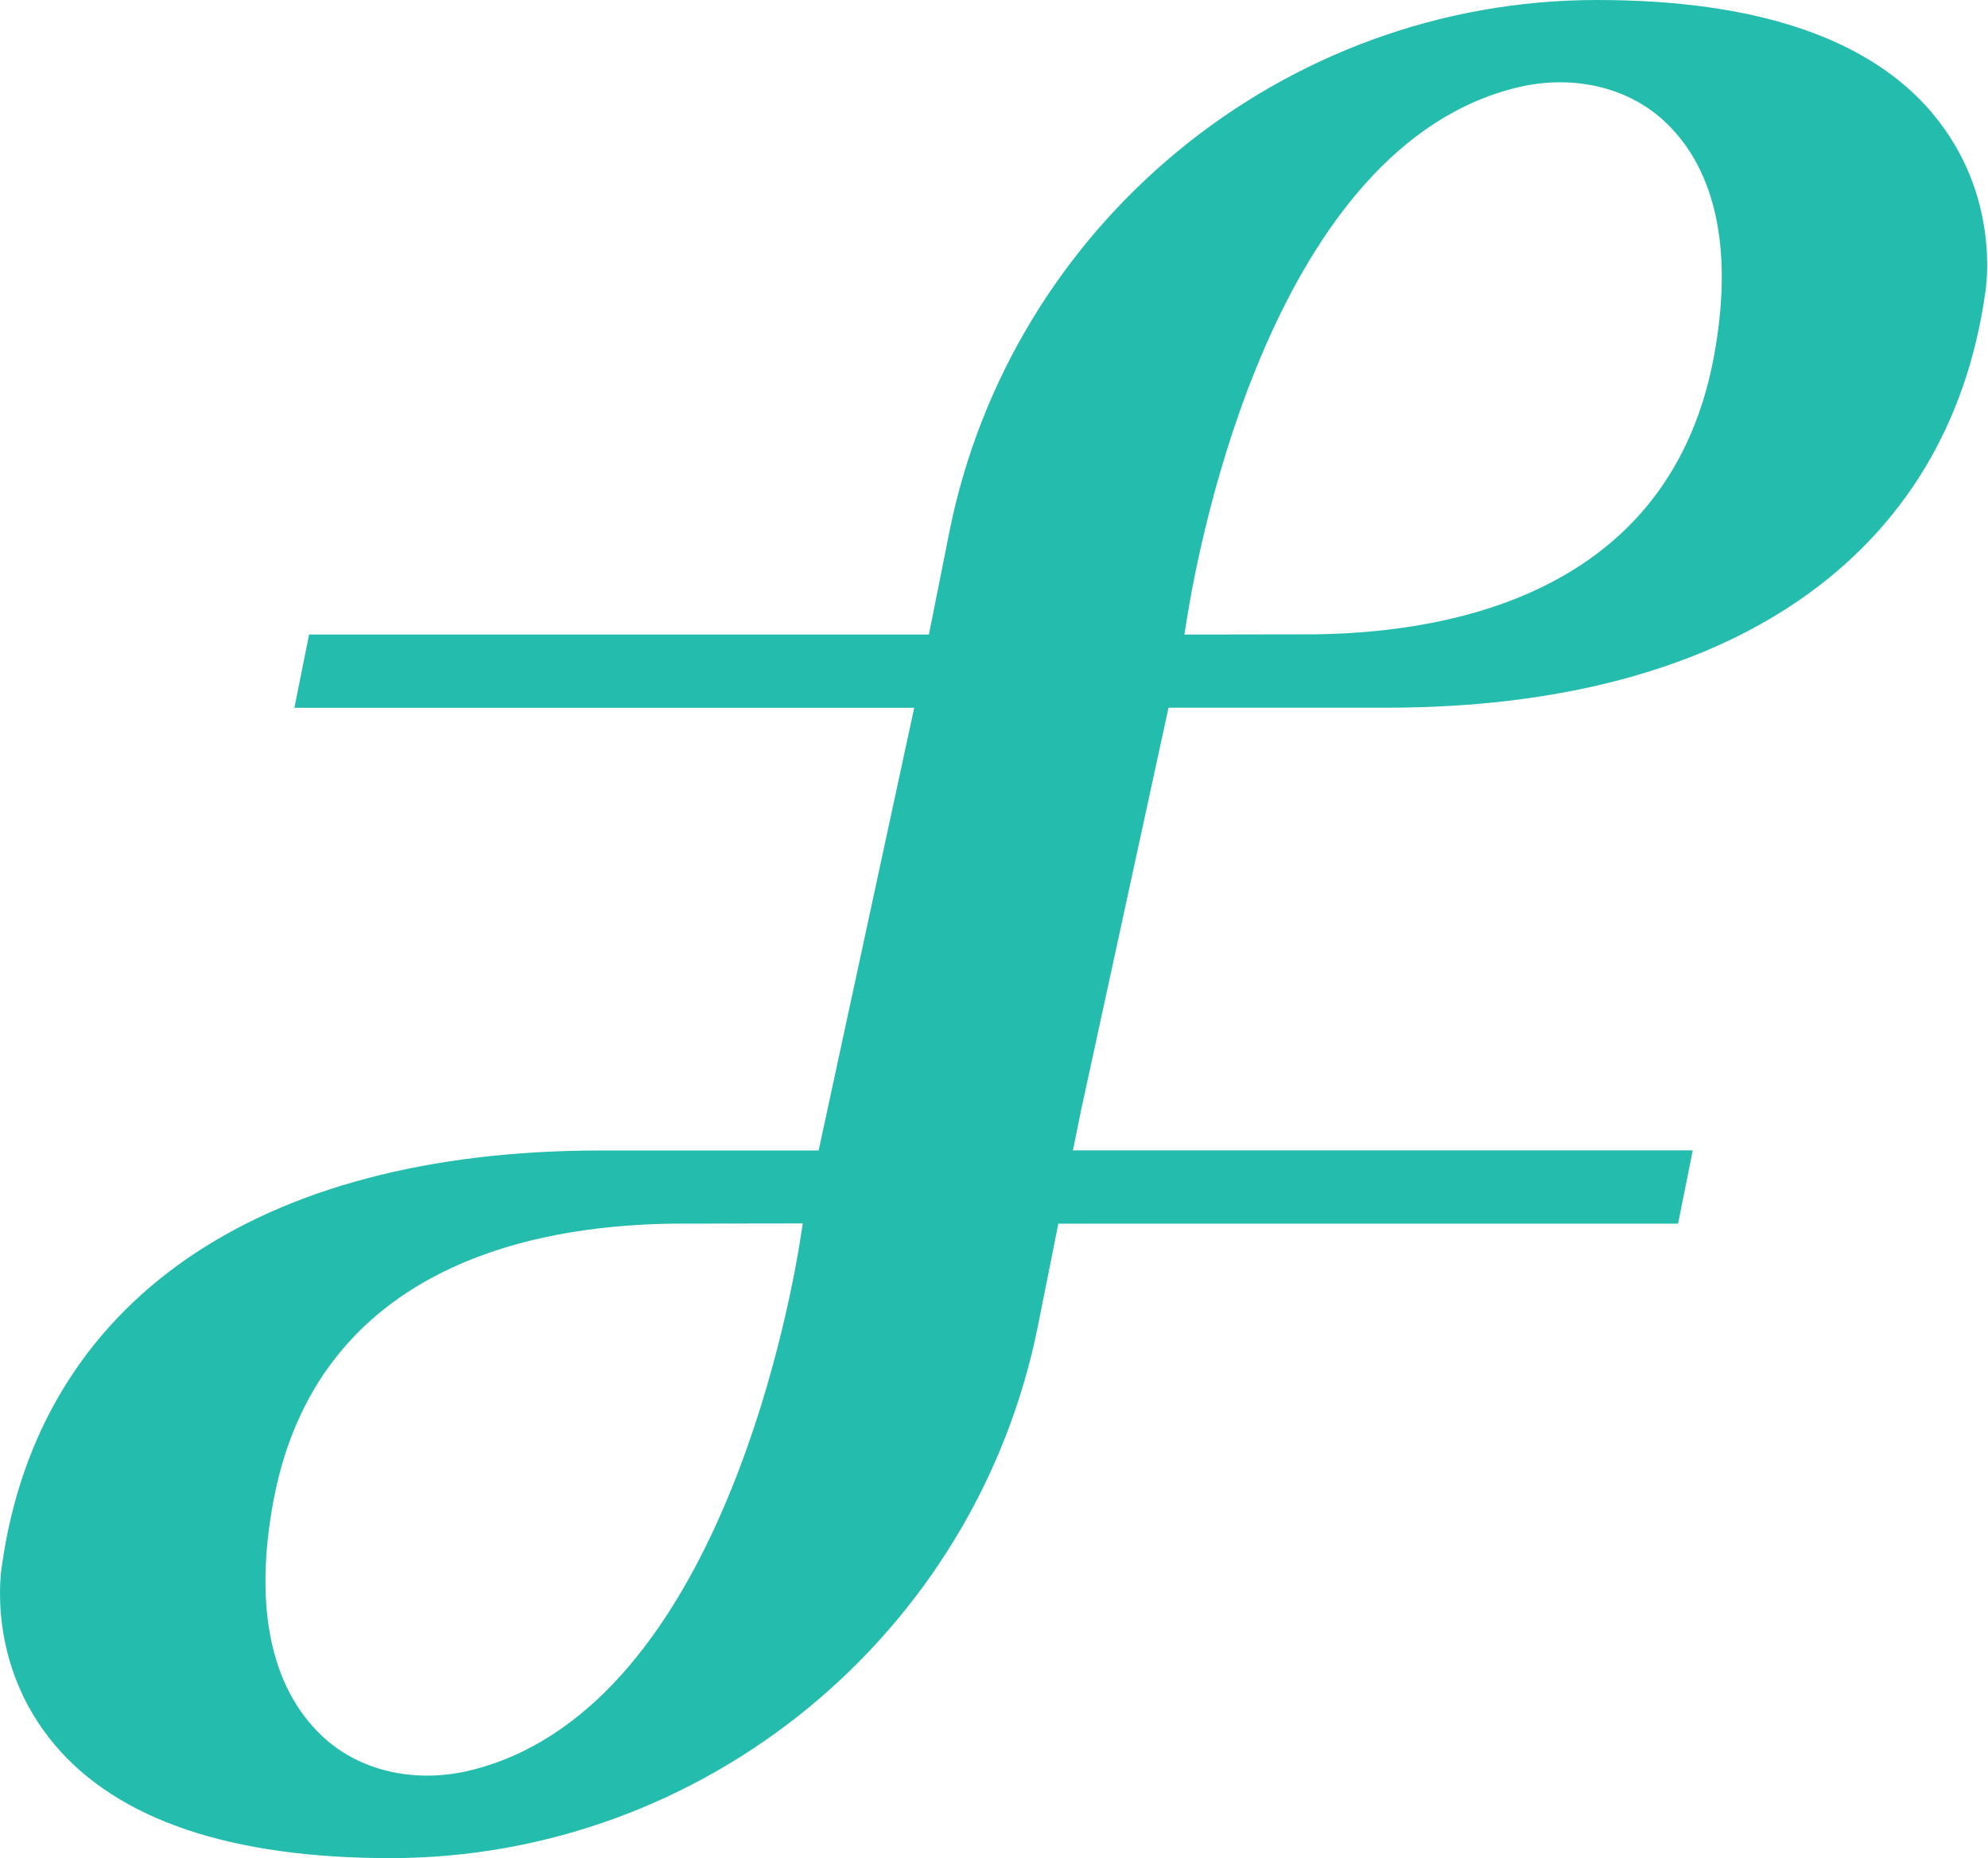
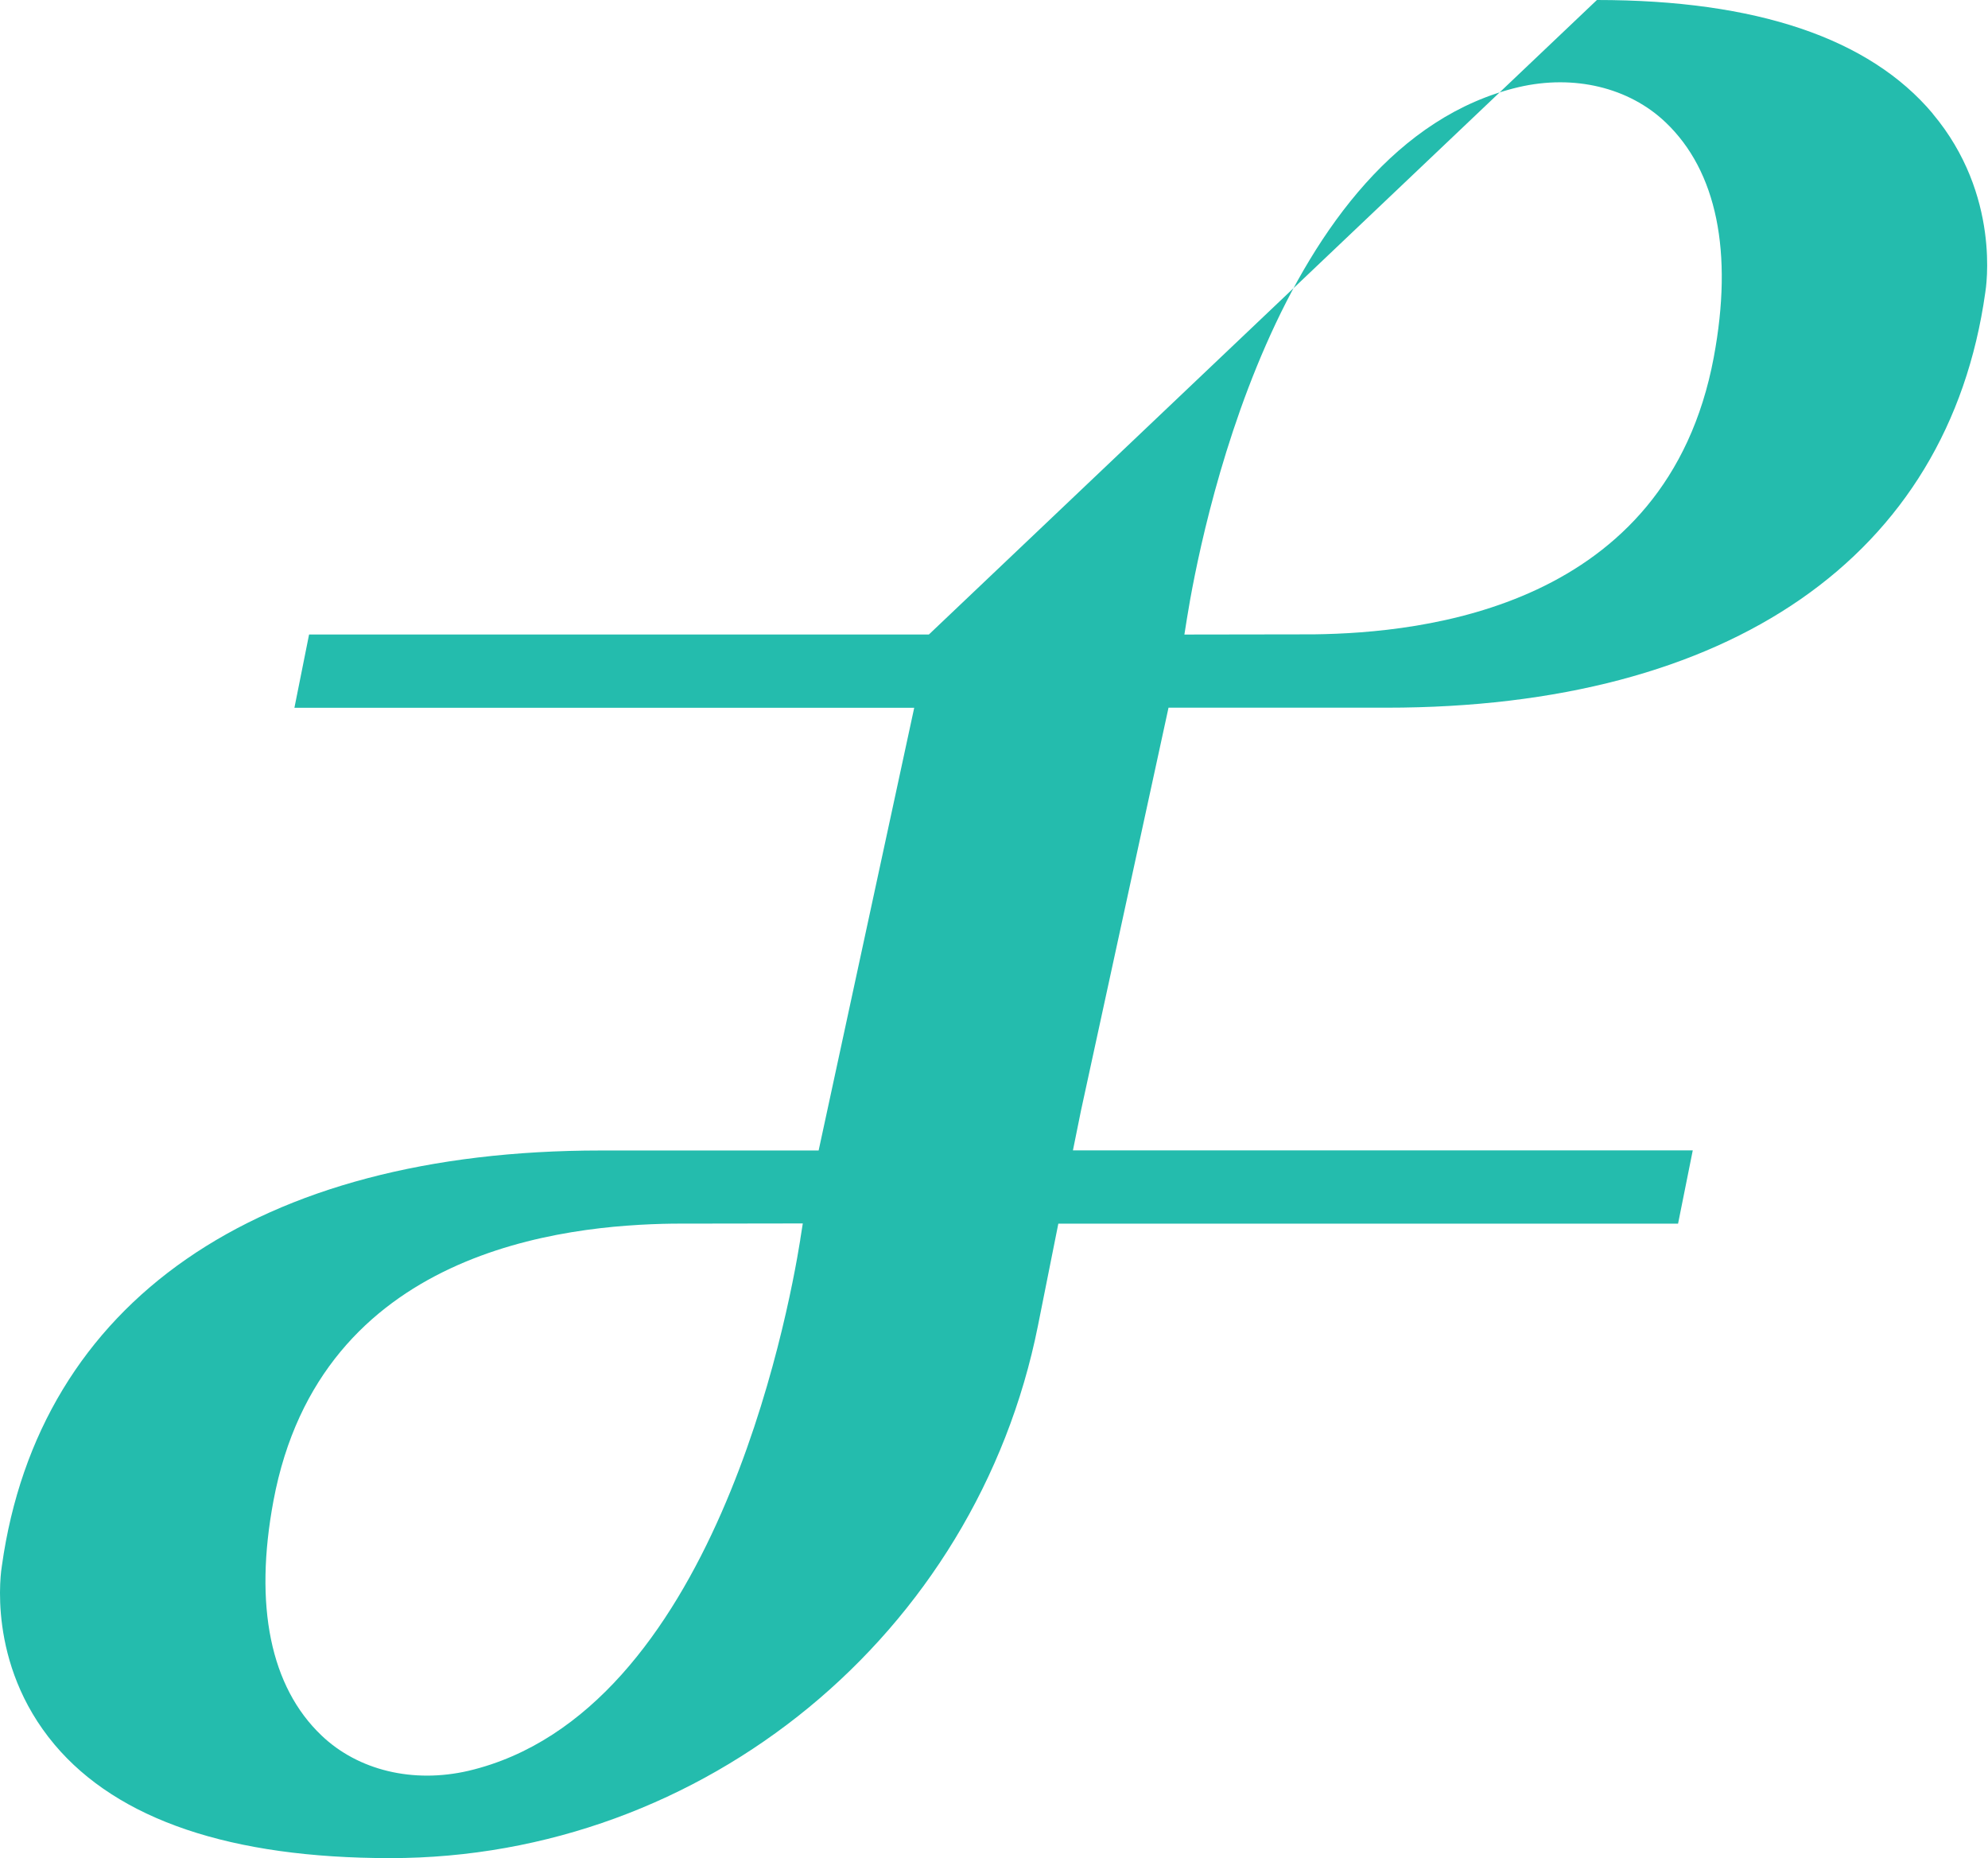
<svg xmlns="http://www.w3.org/2000/svg" width="61" height="57" viewBox="0 0 61 57" fill="none">
-   <path d="M59.303 3.483C57.358 1.172 53.89 0 49 0C39.376 0 31.018 6.87 29.127 16.335L28.503 19.464H9.484L9.034 21.712H28.052L25.119 35.294H18.428C7.892 35.294 1.195 39.935 0.059 48.027C0.036 48.159 -0.428 51.021 1.673 53.519C3.618 55.83 7.087 57.002 11.977 57.002C21.601 57.002 29.959 50.132 31.849 40.667L32.474 37.538H51.49L51.941 35.29H32.922L33.169 34.07L35.855 21.71H42.546C53.083 21.71 59.778 17.07 60.916 8.977C60.938 8.845 61.403 5.983 59.301 3.485M24.556 38.029C24.17 40.439 21.87 52.555 14.378 54.323C12.678 54.718 10.993 54.313 9.869 53.243C8.299 51.752 7.788 49.26 8.391 46.039C9.835 38.332 17.323 37.583 20.651 37.538L24.633 37.532L24.554 38.029H24.556ZM52.586 10.959C51.142 18.666 43.654 19.415 40.325 19.46L36.342 19.466L36.421 18.97C36.806 16.559 39.106 4.441 46.598 2.673C48.298 2.278 49.984 2.683 51.107 3.753C52.677 5.246 53.188 7.736 52.586 10.957" fill="#24BCAD" />
+   <path d="M59.303 3.483C57.358 1.172 53.89 0 49 0L28.503 19.464H9.484L9.034 21.712H28.052L25.119 35.294H18.428C7.892 35.294 1.195 39.935 0.059 48.027C0.036 48.159 -0.428 51.021 1.673 53.519C3.618 55.83 7.087 57.002 11.977 57.002C21.601 57.002 29.959 50.132 31.849 40.667L32.474 37.538H51.49L51.941 35.29H32.922L33.169 34.07L35.855 21.71H42.546C53.083 21.71 59.778 17.07 60.916 8.977C60.938 8.845 61.403 5.983 59.301 3.485M24.556 38.029C24.17 40.439 21.87 52.555 14.378 54.323C12.678 54.718 10.993 54.313 9.869 53.243C8.299 51.752 7.788 49.26 8.391 46.039C9.835 38.332 17.323 37.583 20.651 37.538L24.633 37.532L24.554 38.029H24.556ZM52.586 10.959C51.142 18.666 43.654 19.415 40.325 19.46L36.342 19.466L36.421 18.97C36.806 16.559 39.106 4.441 46.598 2.673C48.298 2.278 49.984 2.683 51.107 3.753C52.677 5.246 53.188 7.736 52.586 10.957" fill="#24BCAD" />
</svg>